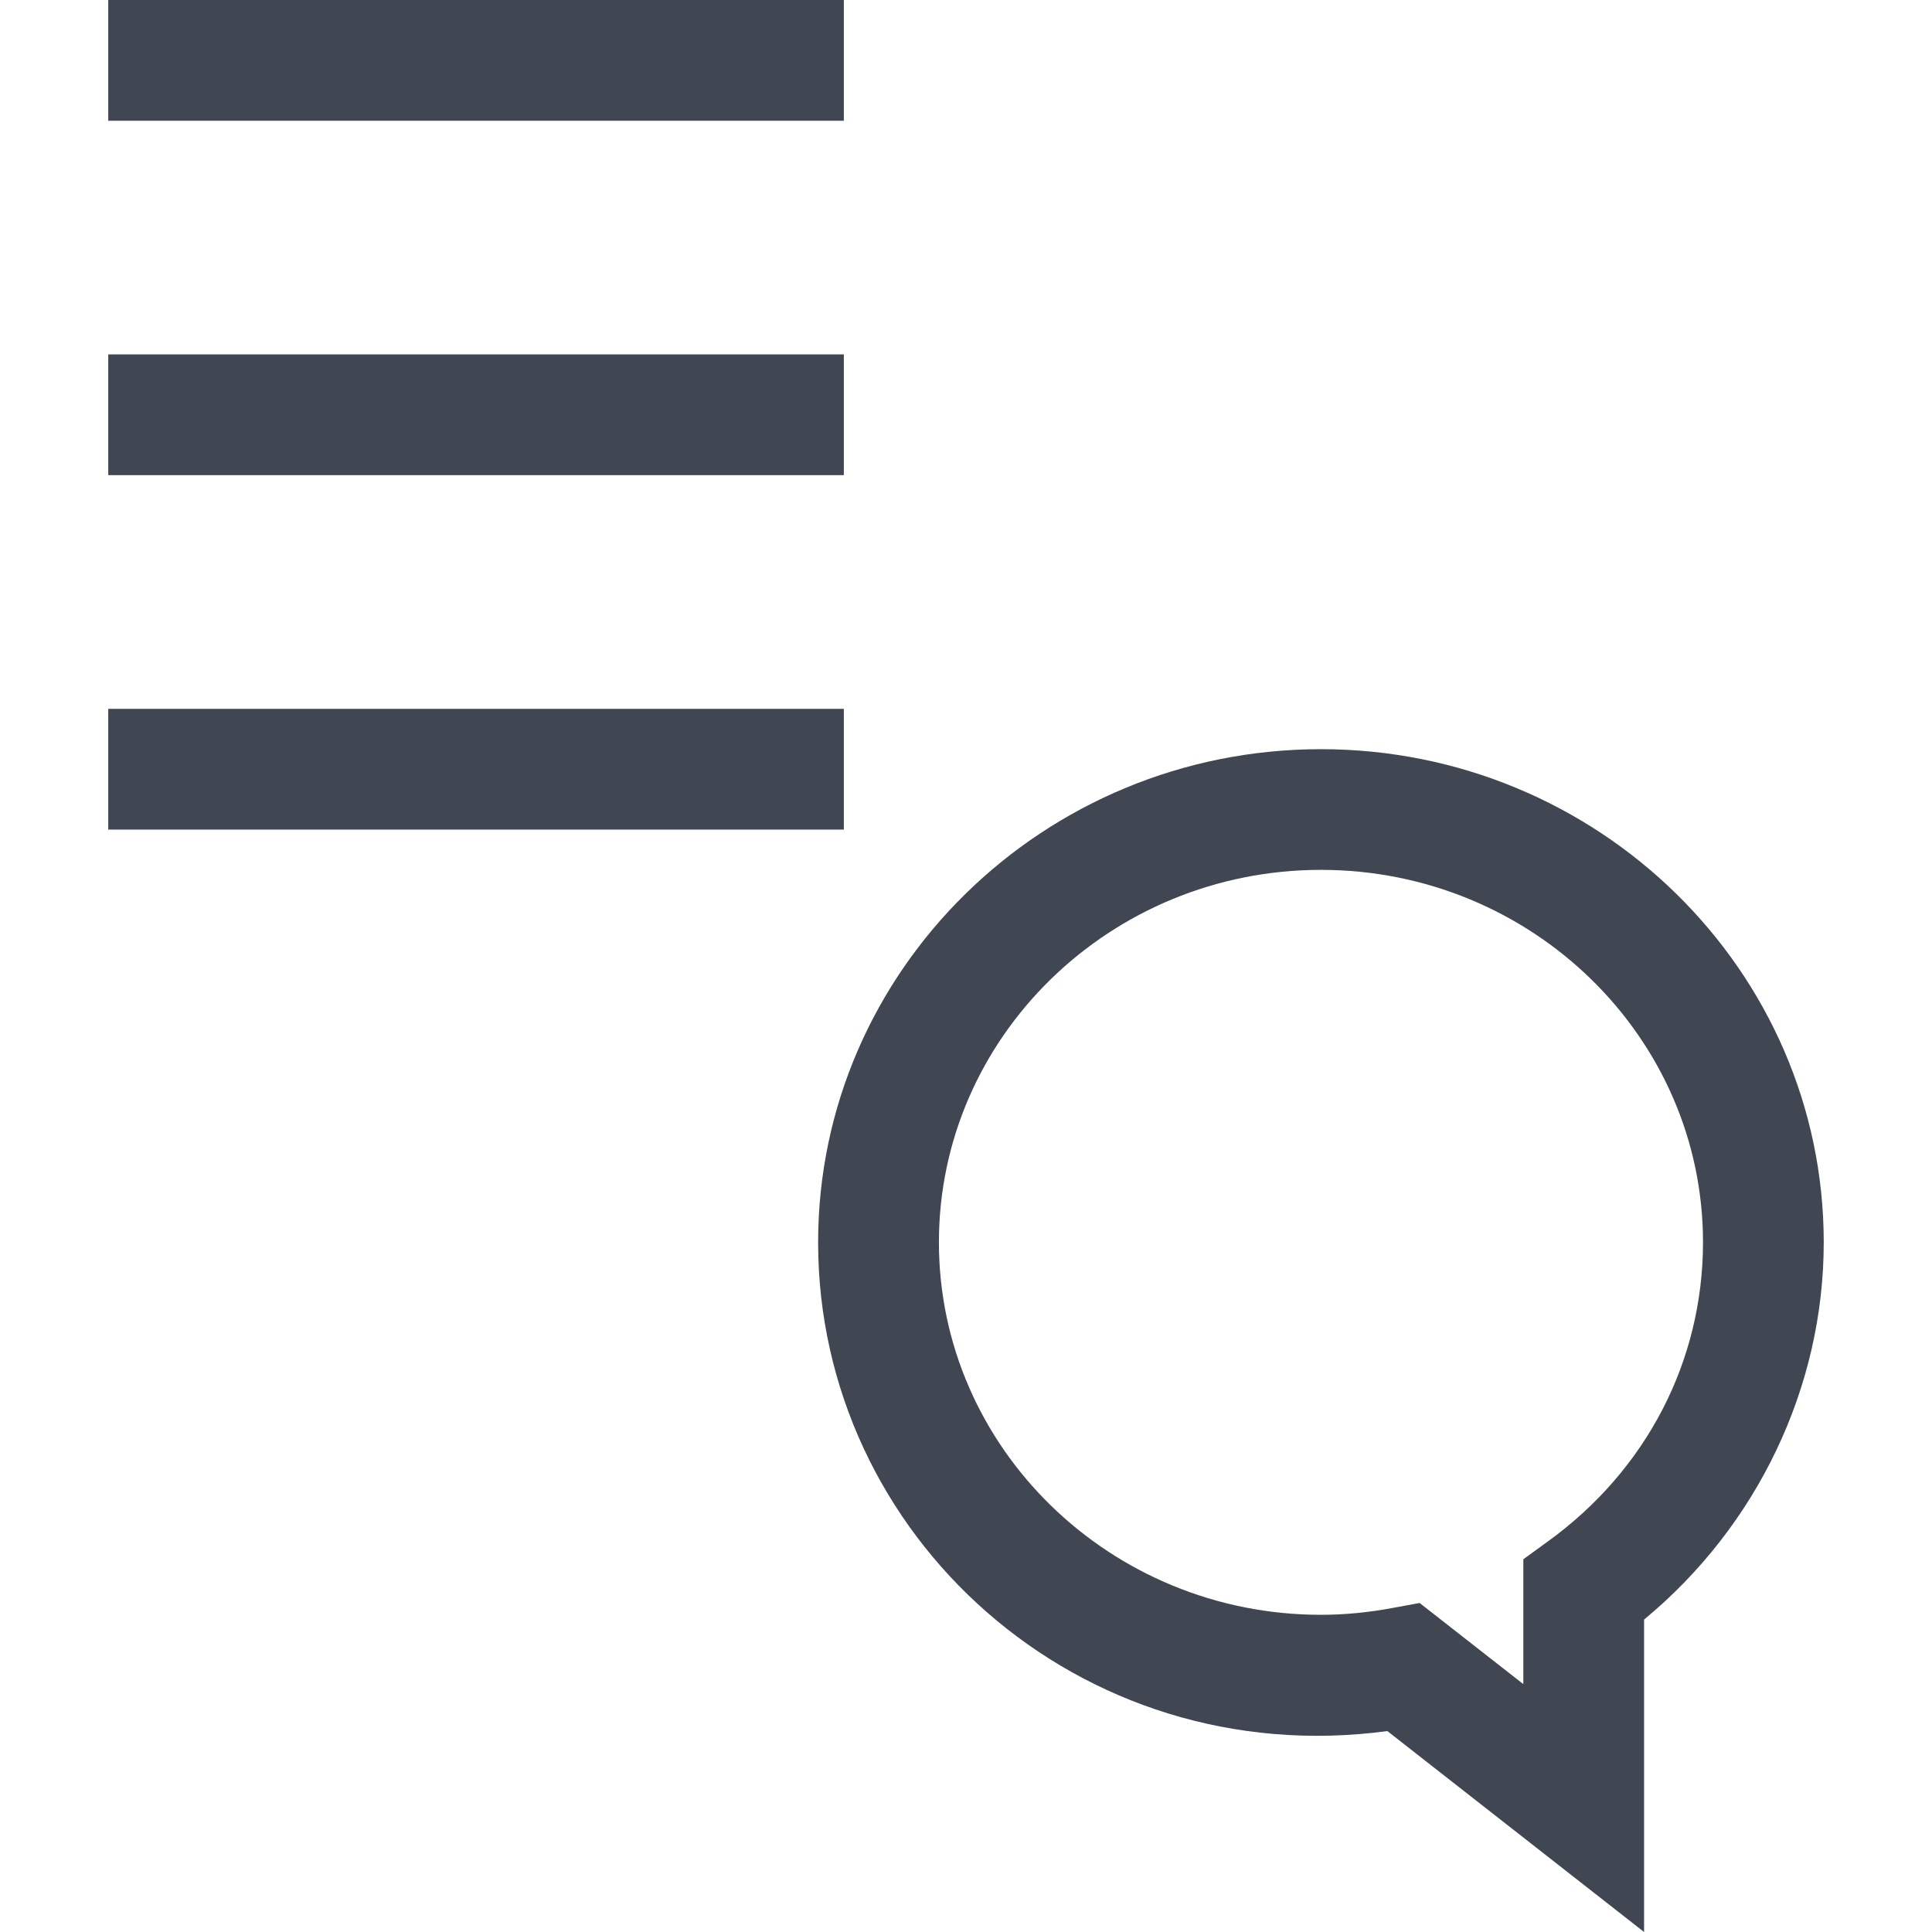
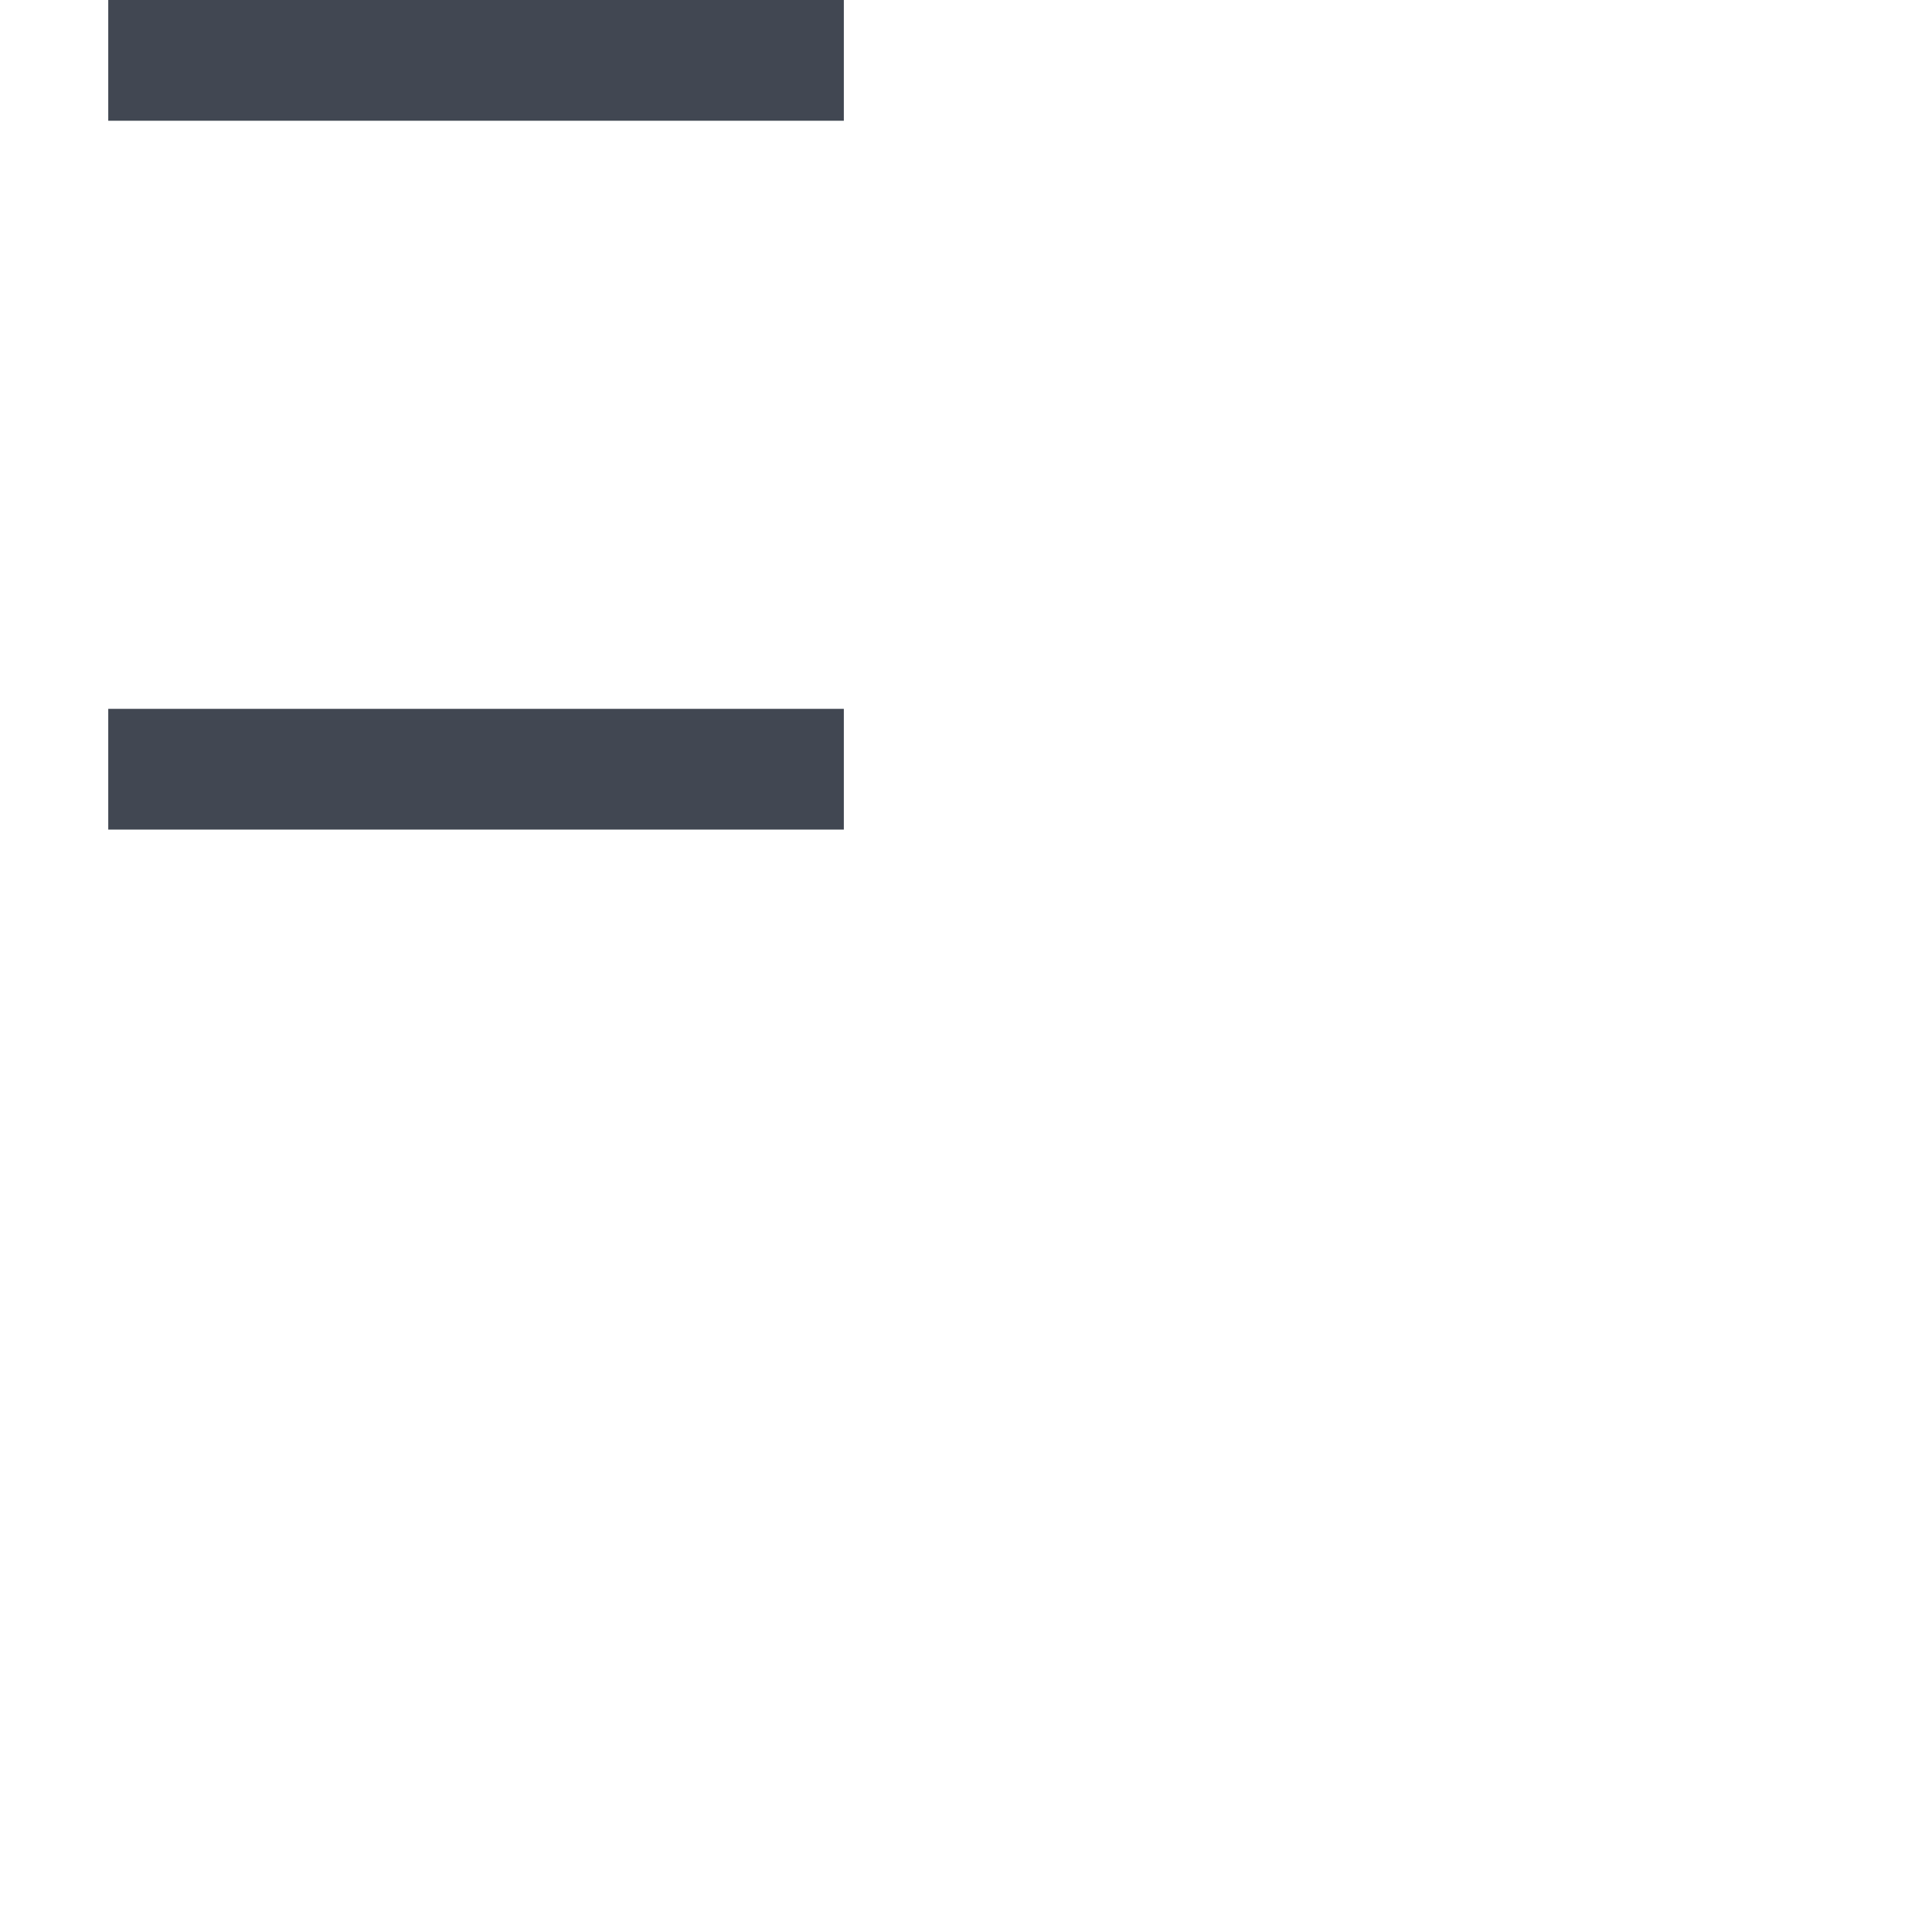
<svg xmlns="http://www.w3.org/2000/svg" version="1.1" id="Layer_1" viewBox="0 0 512.018 512.018" xml:space="preserve">
  <g>
    <rect x="28.689" style="fill:#414752;" width="194.944" height="32" />
-     <rect x="28.689" y="93.922" style="fill:#414752;" width="194.944" height="32" />
    <rect x="28.689" y="187.858" style="fill:#414752;" width="194.944" height="32" />
-     <path style="fill:#414752;" d="M350.065,198.546c-73.472,0-133.248,58.64-133.248,130.704c0,77.728,69.008,140.512,150.864,129.52   l68.032,53.248v-82.8c29.952-24.752,47.616-61.536,47.616-99.968C483.313,257.186,423.537,198.546,350.065,198.546z    M410.321,408.434l-6.608,4.8v33.088l-27.488-21.504l-7.104,1.312c-6.48,1.216-12.896,1.824-19.04,1.824   c-55.824,0-101.248-44.288-101.248-98.72c0-54.416,45.424-98.704,101.248-98.704s101.248,44.288,101.248,98.704   C451.313,360.674,436.369,389.554,410.321,408.434z" />
  </g>
</svg>